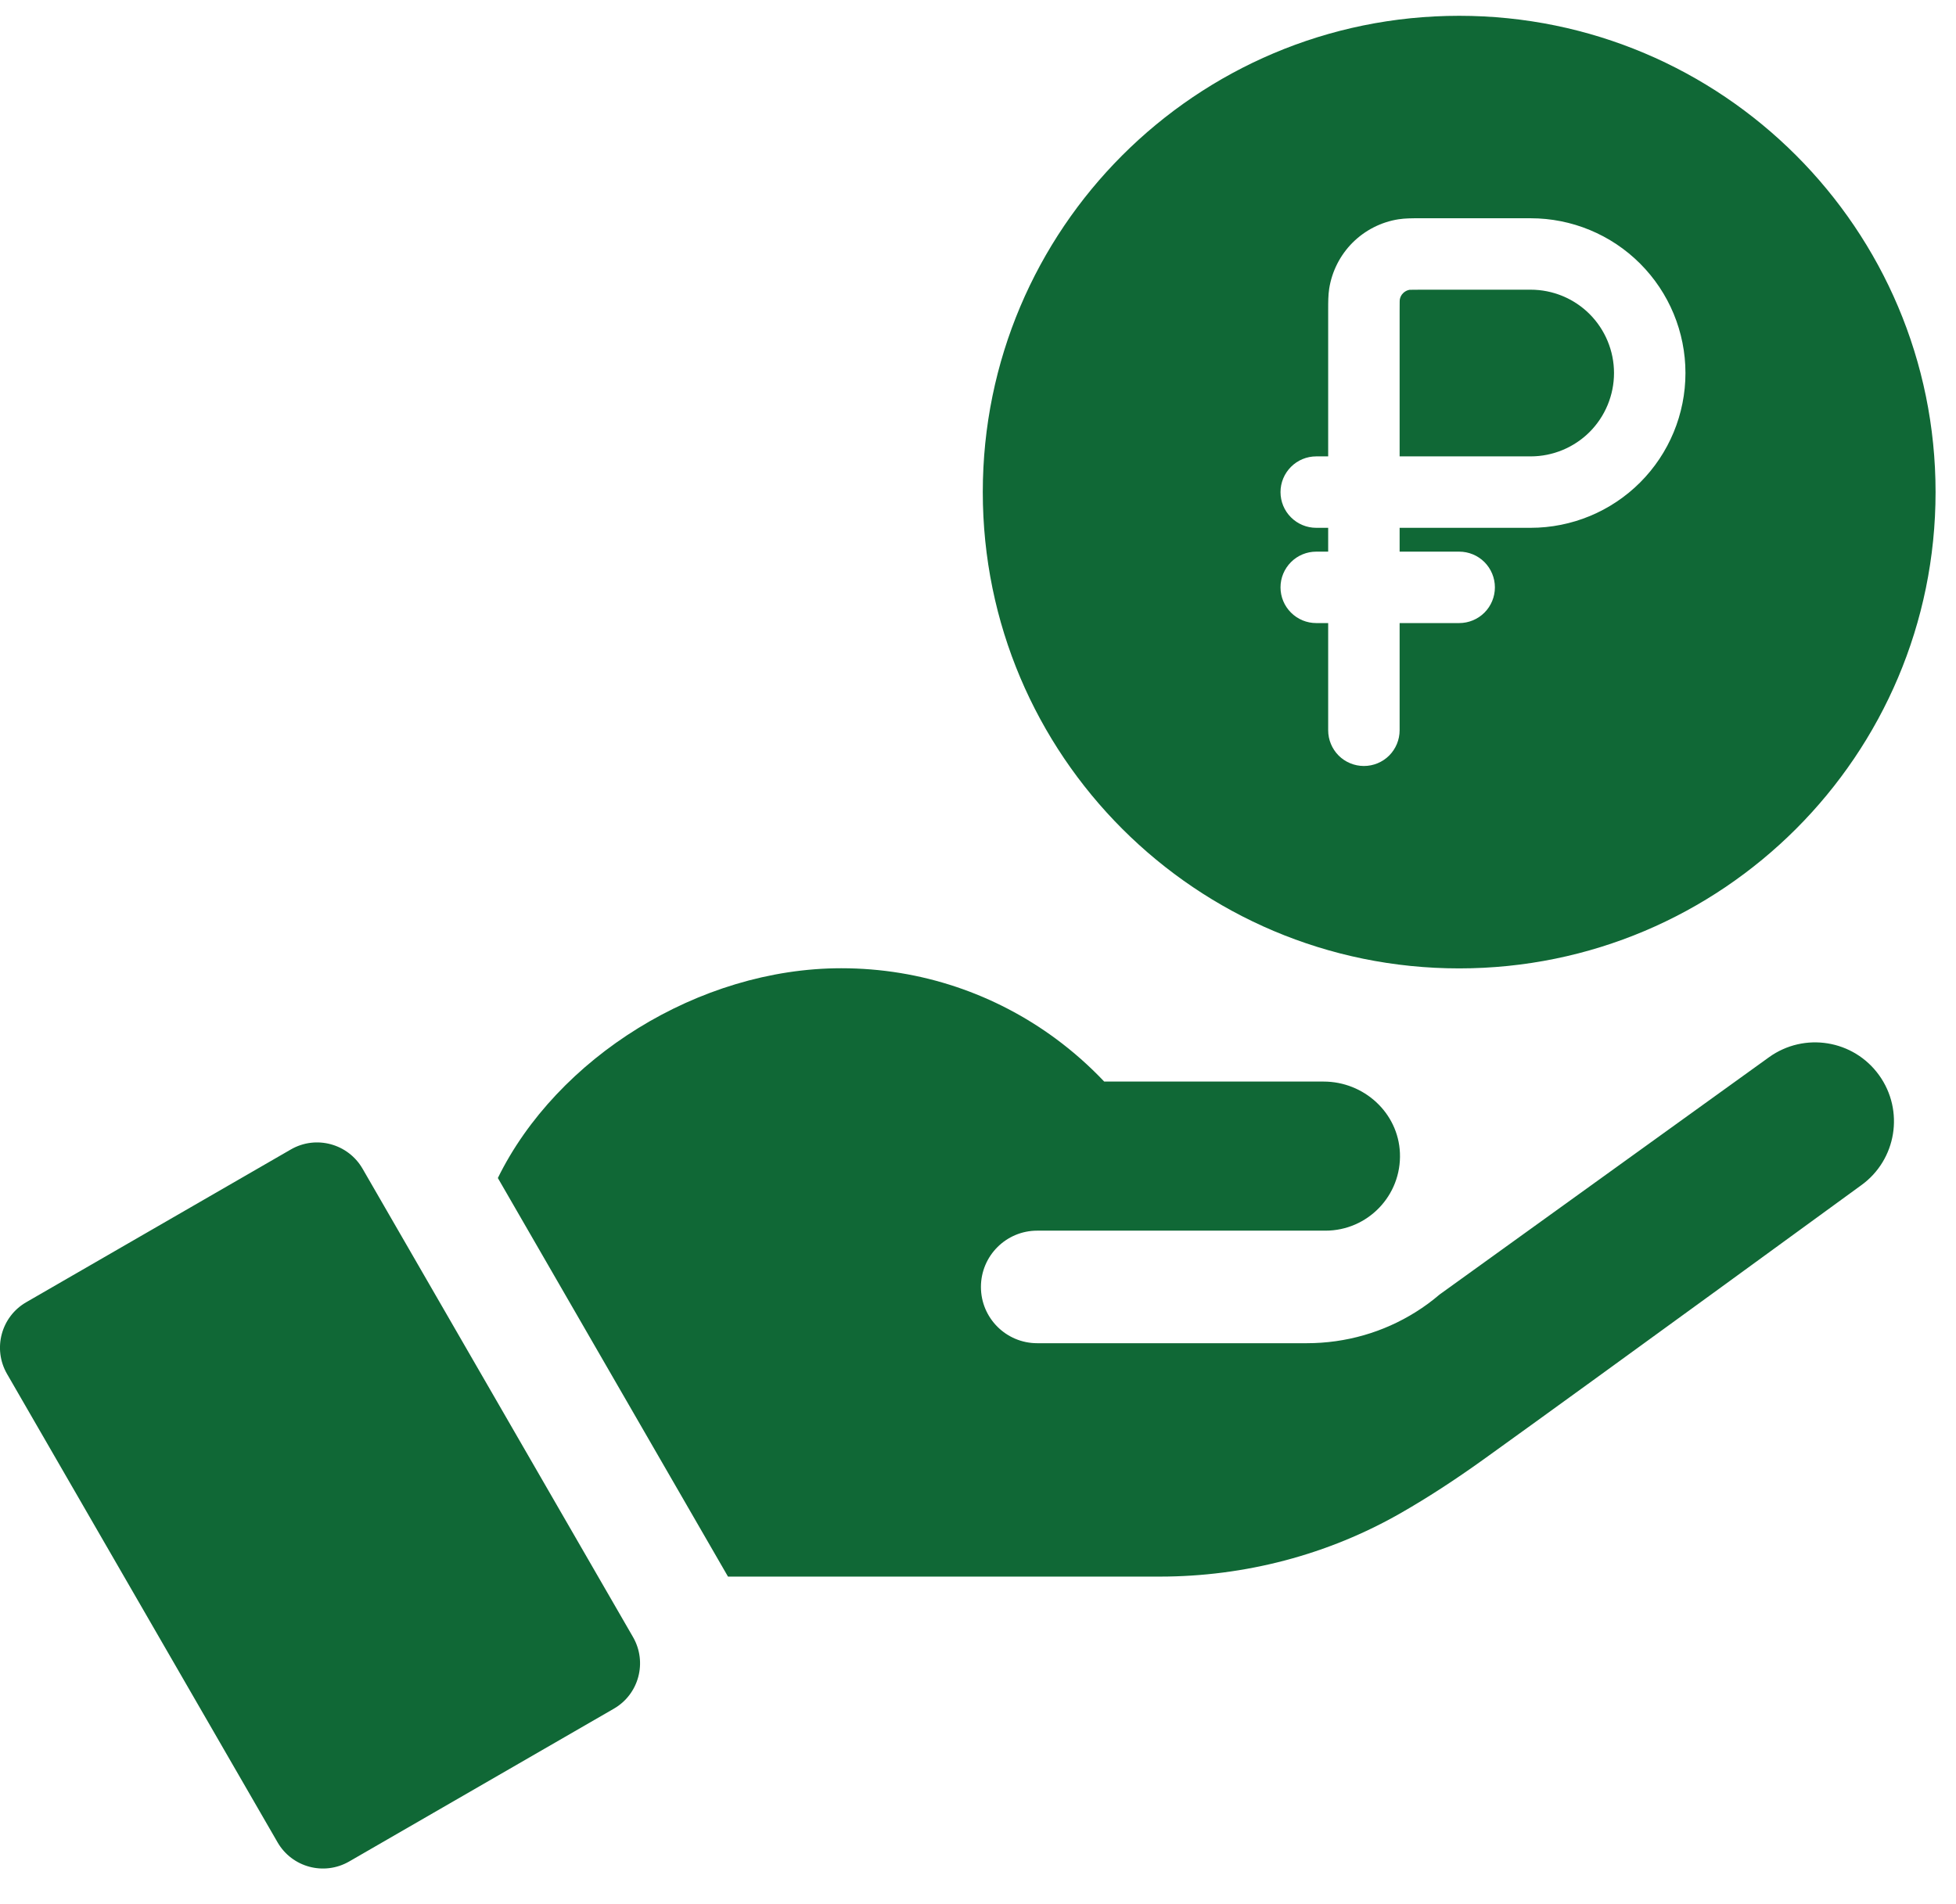
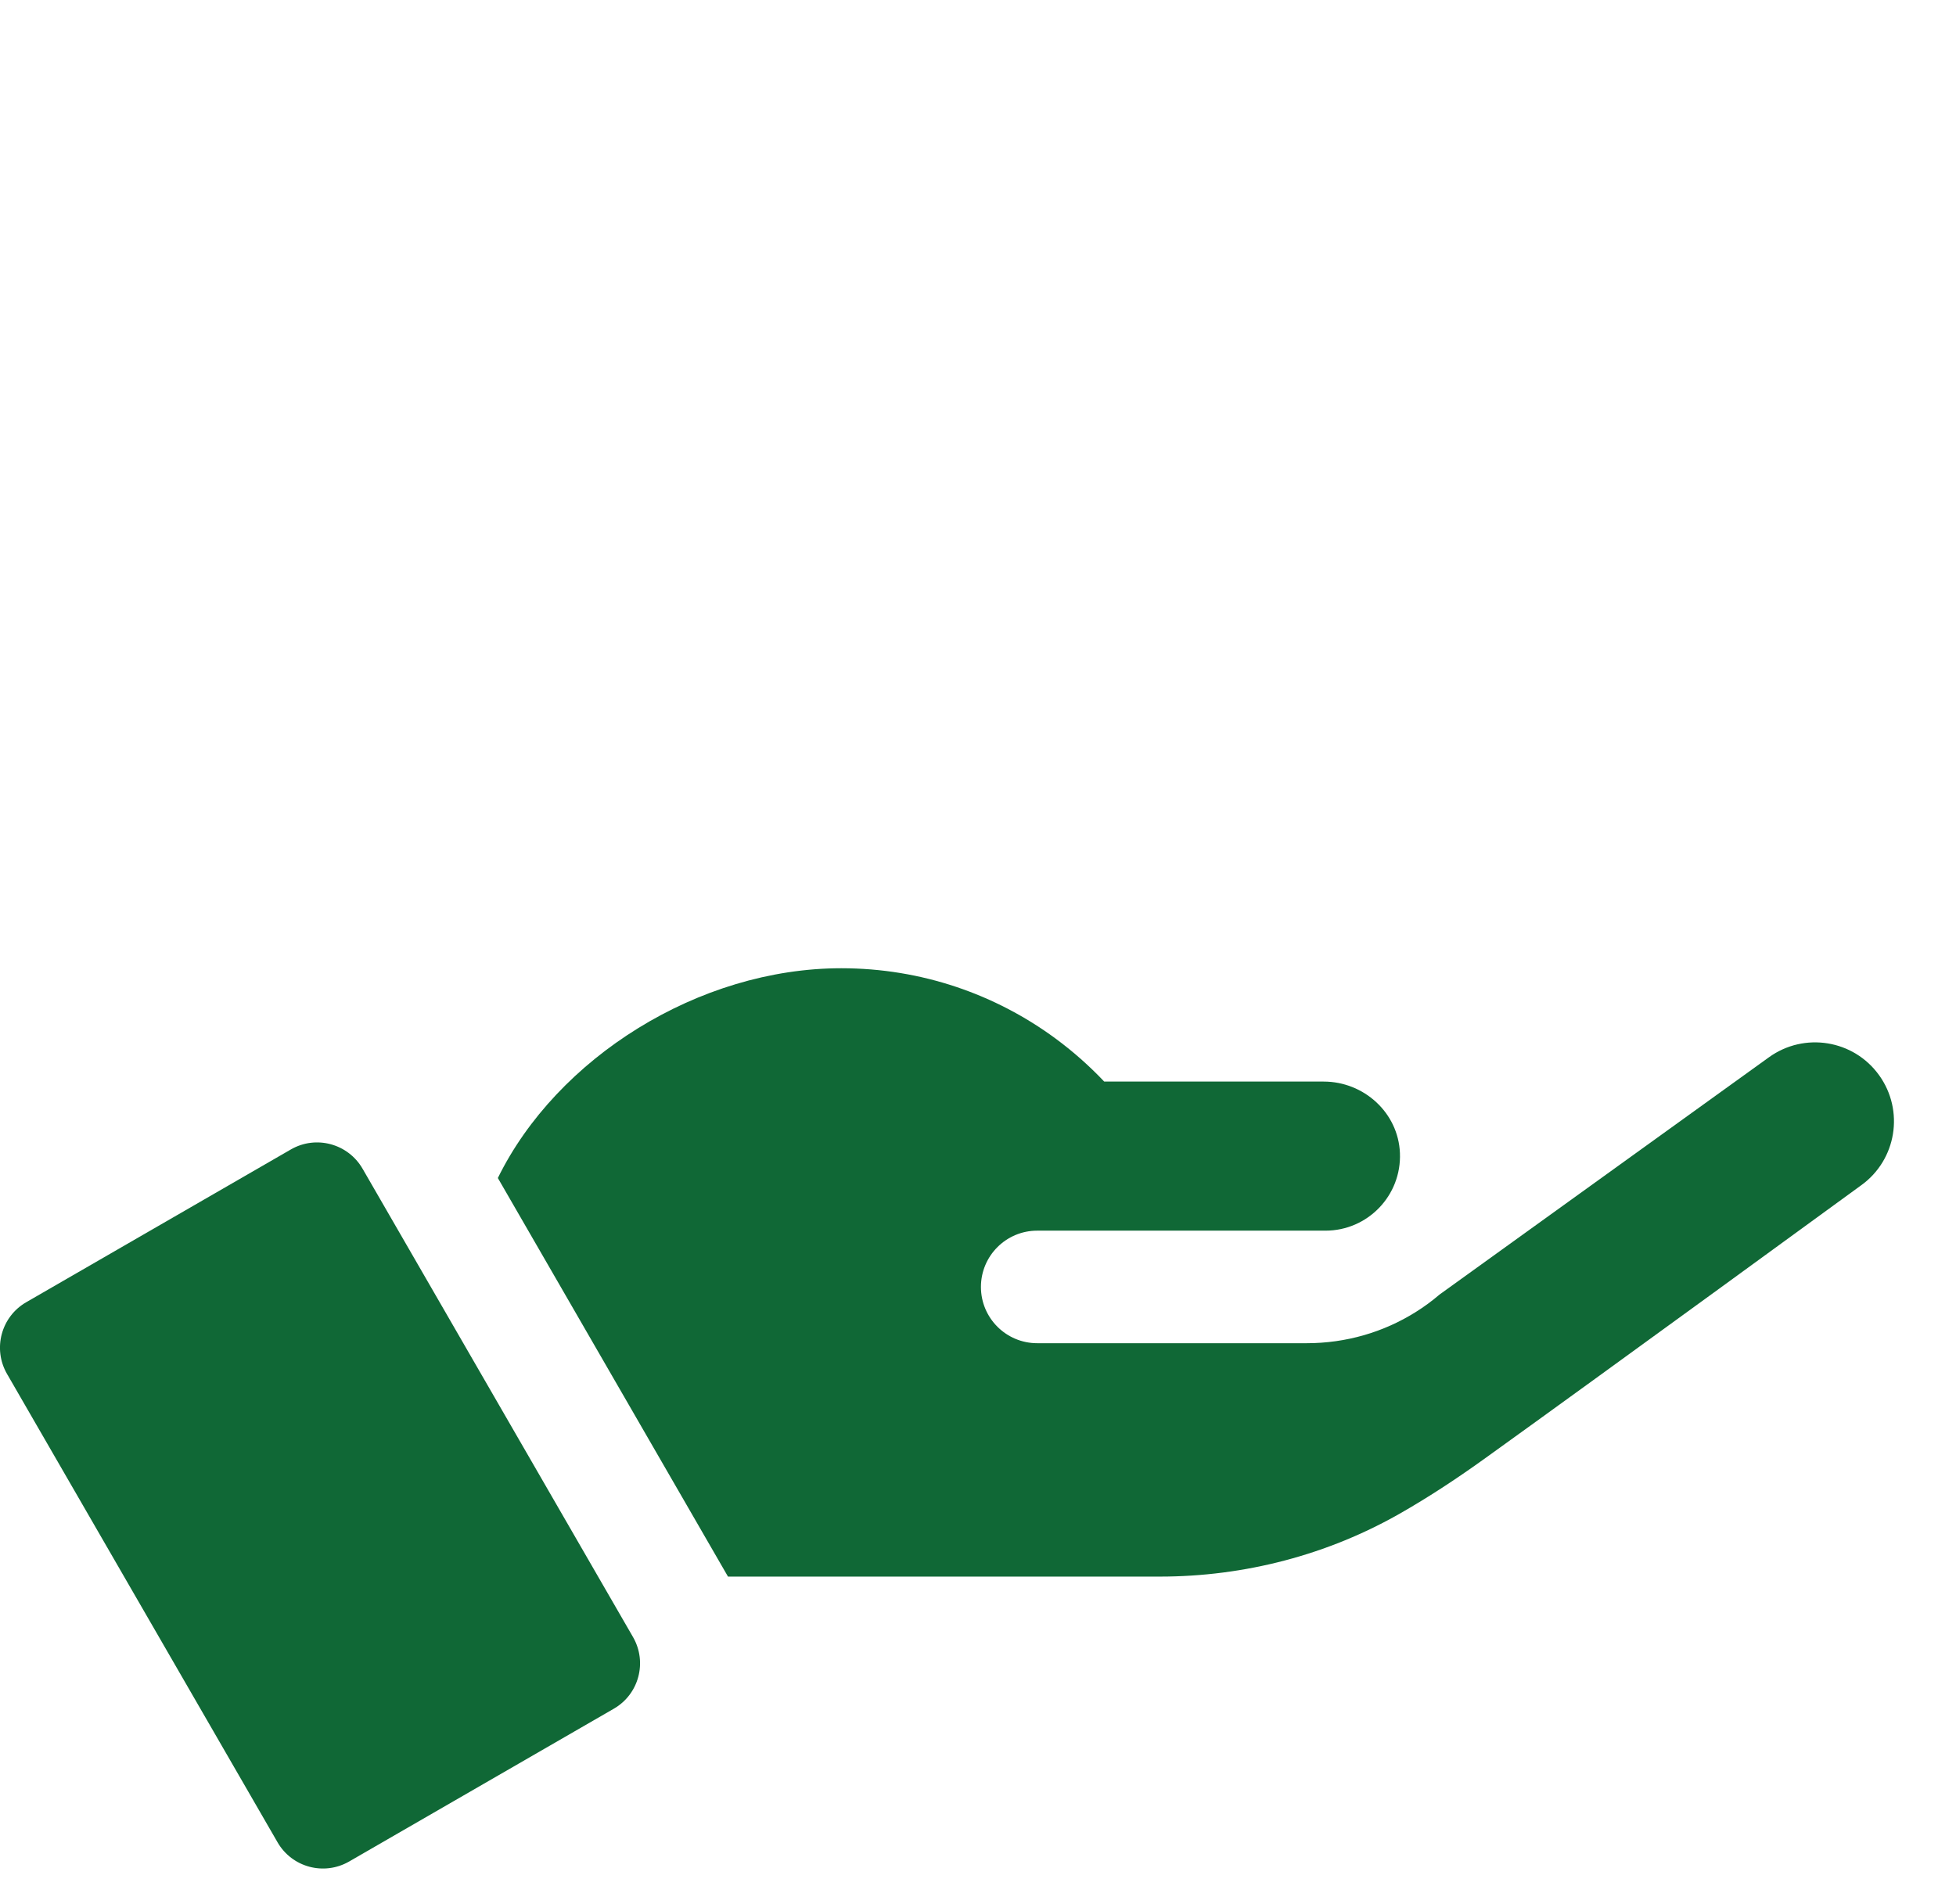
<svg xmlns="http://www.w3.org/2000/svg" width="38" height="37" viewBox="0 0 38 37" fill="none">
  <path d="M7.043 22.708C6.762 22.223 6.14 22.053 5.651 22.335L0.509 25.304C0.022 25.585 -0.145 26.208 0.136 26.696L5.392 35.798C5.673 36.285 6.295 36.452 6.783 36.171L11.925 33.202C12.413 32.921 12.579 32.298 12.298 31.81L7.043 22.708ZM36.505 20.891C36.01 20.204 35.053 20.049 34.366 20.544C32.283 22.044 28.284 24.926 27.966 25.155C27.821 25.279 27.668 25.392 27.506 25.493C26.877 25.888 26.148 26.1 25.386 26.1H20.15C19.547 26.1 19.057 25.611 19.057 25.007C19.057 24.402 19.547 23.913 20.15 23.913H25.75C26.572 23.913 27.231 23.229 27.197 22.404C27.165 21.622 26.497 21.016 25.715 21.016H21.452C21.163 20.711 20.847 20.431 20.508 20.181C19.343 19.322 17.903 18.814 16.344 18.814C13.573 18.814 10.815 20.56 9.672 22.89L14.143 30.635H22.531C24.178 30.635 25.801 30.213 27.228 29.392C27.723 29.108 28.253 28.766 28.827 28.354C31.233 26.625 36.153 23.034 36.157 23.032C36.845 22.538 37.001 21.579 36.505 20.891Z" fill="#106836" />
-   <path d="M29.736 8.868H27.191V6.045L27.192 5.862L27.194 5.822C27.202 5.774 27.224 5.73 27.259 5.696C27.293 5.662 27.337 5.639 27.385 5.631C27.459 5.629 27.533 5.629 27.607 5.629H29.736C30.166 5.629 30.578 5.799 30.882 6.103C31.185 6.407 31.356 6.819 31.356 7.248C31.356 7.678 31.185 8.09 30.882 8.394C30.578 8.697 30.166 8.868 29.736 8.868Z" fill="#106836" />
-   <path fill-rule="evenodd" clip-rule="evenodd" d="M37.603 9.562C37.603 14.674 33.459 18.817 28.348 18.817C23.236 18.817 19.093 14.674 19.093 9.562C19.093 4.451 23.236 0.307 28.348 0.307C33.459 0.307 37.603 4.451 37.603 9.562ZM24.877 11.413C24.877 11.229 24.95 11.053 25.081 10.922C25.211 10.792 25.387 10.719 25.571 10.719H25.803V10.256H25.571C25.387 10.256 25.211 10.183 25.081 10.053C24.95 9.923 24.877 9.746 24.877 9.562C24.877 9.378 24.95 9.202 25.081 9.071C25.211 8.941 25.387 8.868 25.571 8.868H25.803V6.01C25.803 5.875 25.803 5.735 25.823 5.607C25.877 5.269 26.036 4.957 26.277 4.715C26.519 4.474 26.831 4.314 27.169 4.261C27.297 4.241 27.437 4.241 27.571 4.241H29.736C30.534 4.241 31.299 4.557 31.863 5.122C32.427 5.686 32.744 6.451 32.744 7.248C32.744 8.046 32.427 8.811 31.863 9.375C31.299 9.939 30.534 10.256 29.736 10.256H27.191V10.719H28.348C28.532 10.719 28.709 10.792 28.839 10.922C28.969 11.053 29.042 11.229 29.042 11.413C29.042 11.597 28.969 11.774 28.839 11.904C28.709 12.034 28.532 12.107 28.348 12.107H27.191V14.19C27.191 14.374 27.118 14.55 26.988 14.681C26.858 14.811 26.681 14.884 26.497 14.884C26.313 14.884 26.136 14.811 26.006 14.681C25.876 14.55 25.803 14.374 25.803 14.19V12.107H25.571C25.387 12.107 25.211 12.034 25.081 11.904C24.95 11.774 24.877 11.597 24.877 11.413Z" fill="#106836" />
</svg>